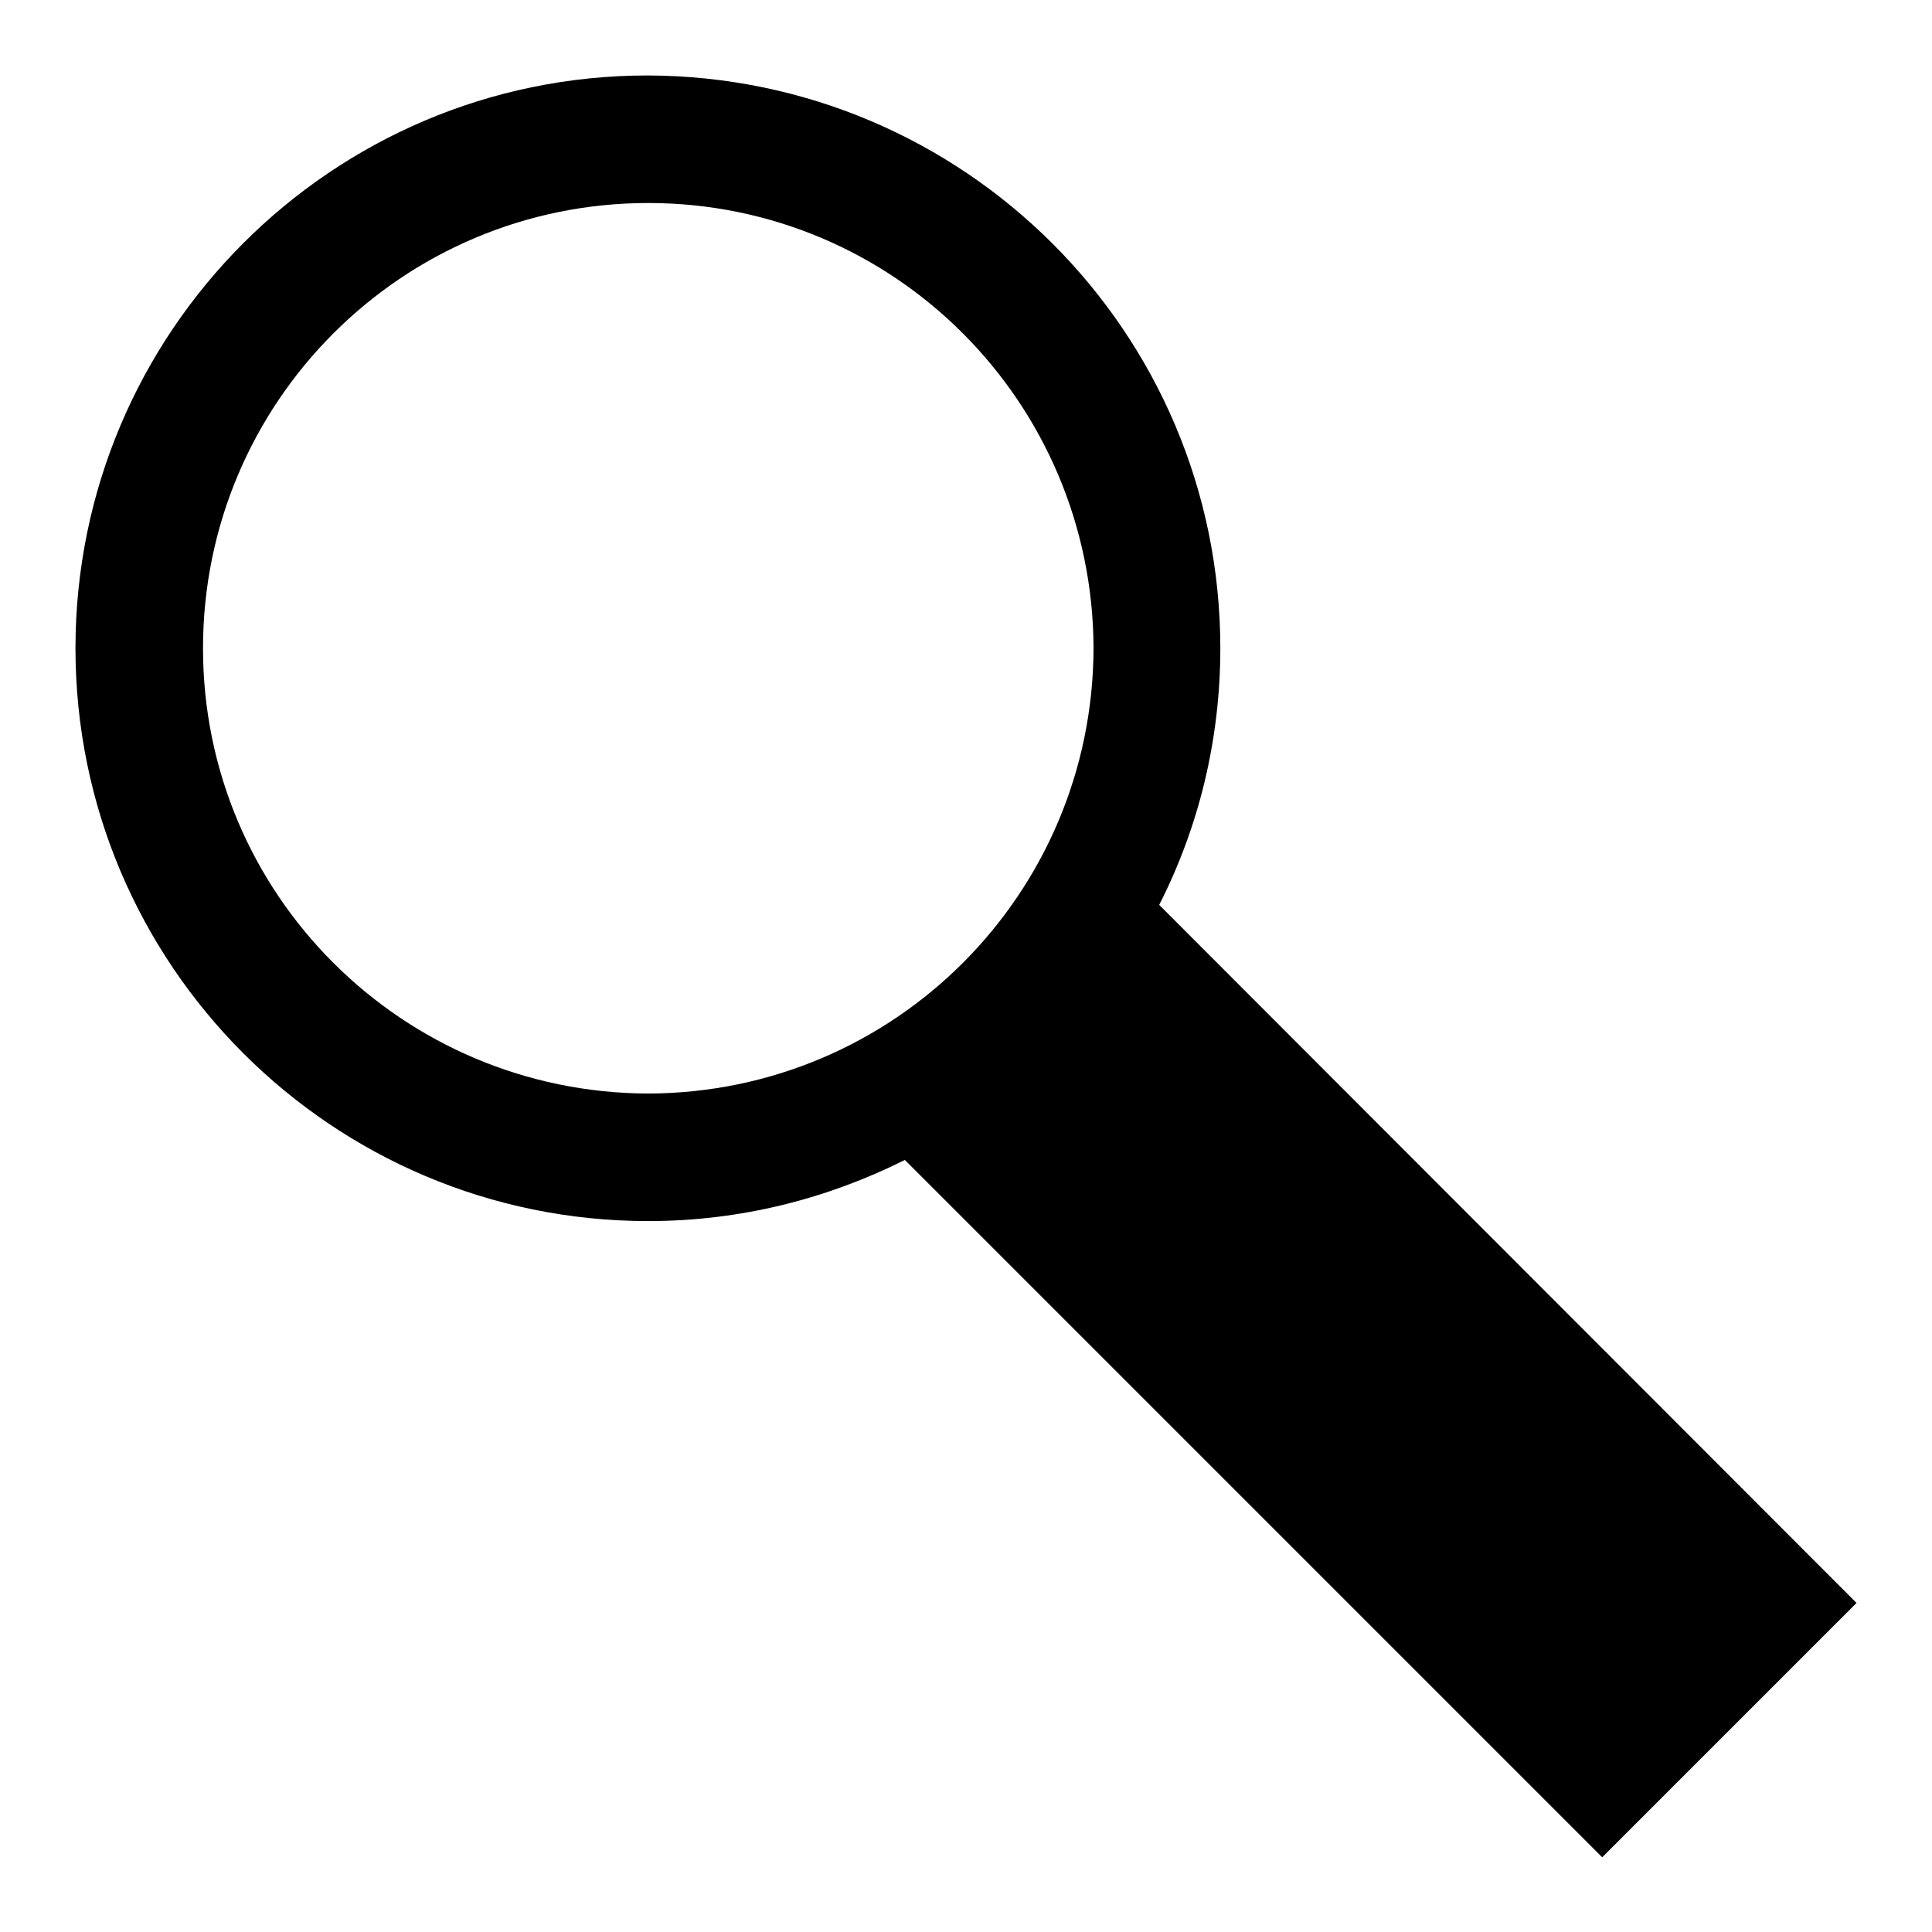
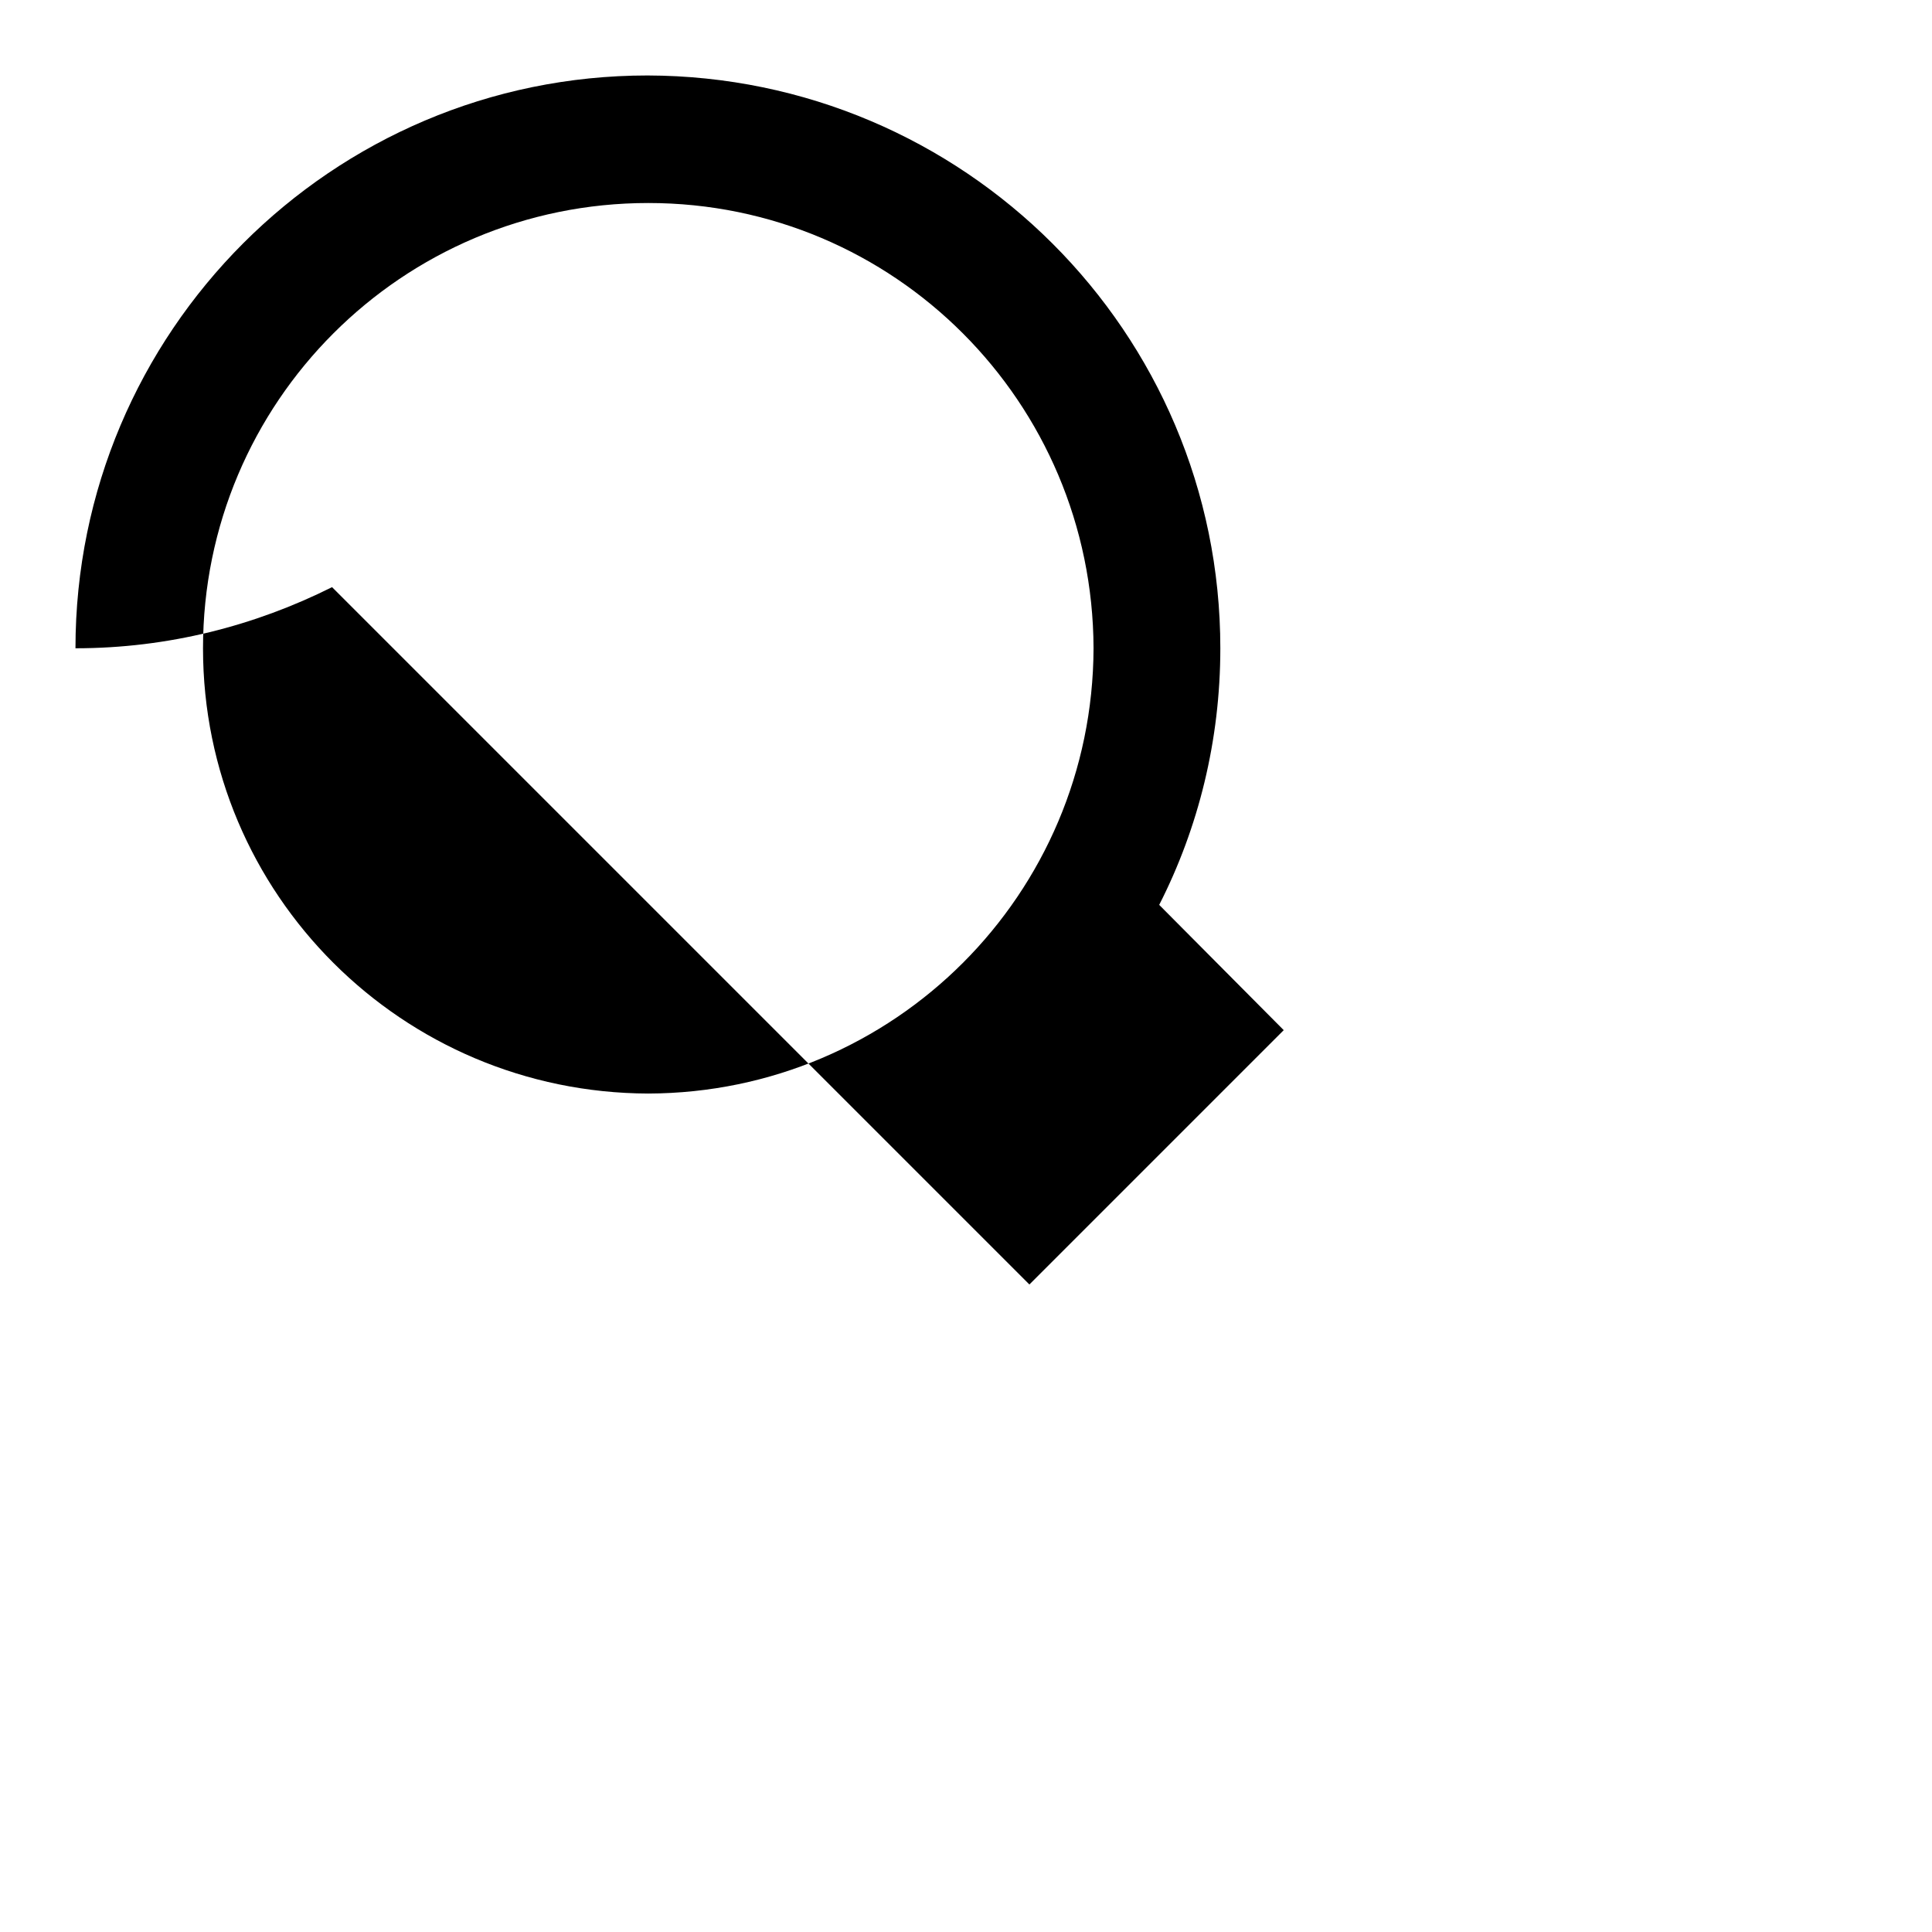
<svg xmlns="http://www.w3.org/2000/svg" version="1.1" x="0px" y="0px" viewBox="0 0 256 256" enable-background="new 0 0 256 256" xml:space="preserve">
  <g>
    <g>
      <g>
-         <path fill="#000000" d="M153.6,119.9c5.2-10.2,8.1-21.8,8.1-34c0-41.9-34-75.8-75.9-75.9C44,10,10,44,10,85.9c0,41.9,34,75.9,75.9,75.9c12.3,0,23.8-3,34-8.1l92.4,92.4l33.7-33.7L153.6,119.9z M85.9,144.9c-32.6-0.1-59-26.4-59-59c0-32.6,26.4-59,59-59c32.6,0,58.9,26.4,59,59C144.8,118.5,118.5,144.8,85.9,144.9z" />
+         <path fill="#000000" d="M153.6,119.9c5.2-10.2,8.1-21.8,8.1-34c0-41.9-34-75.8-75.9-75.9C44,10,10,44,10,85.9c12.3,0,23.8-3,34-8.1l92.4,92.4l33.7-33.7L153.6,119.9z M85.9,144.9c-32.6-0.1-59-26.4-59-59c0-32.6,26.4-59,59-59c32.6,0,58.9,26.4,59,59C144.8,118.5,118.5,144.8,85.9,144.9z" />
      </g>
      <g />
      <g />
      <g />
      <g />
      <g />
      <g />
      <g />
      <g />
      <g />
      <g />
      <g />
      <g />
      <g />
      <g />
      <g />
    </g>
  </g>
</svg>